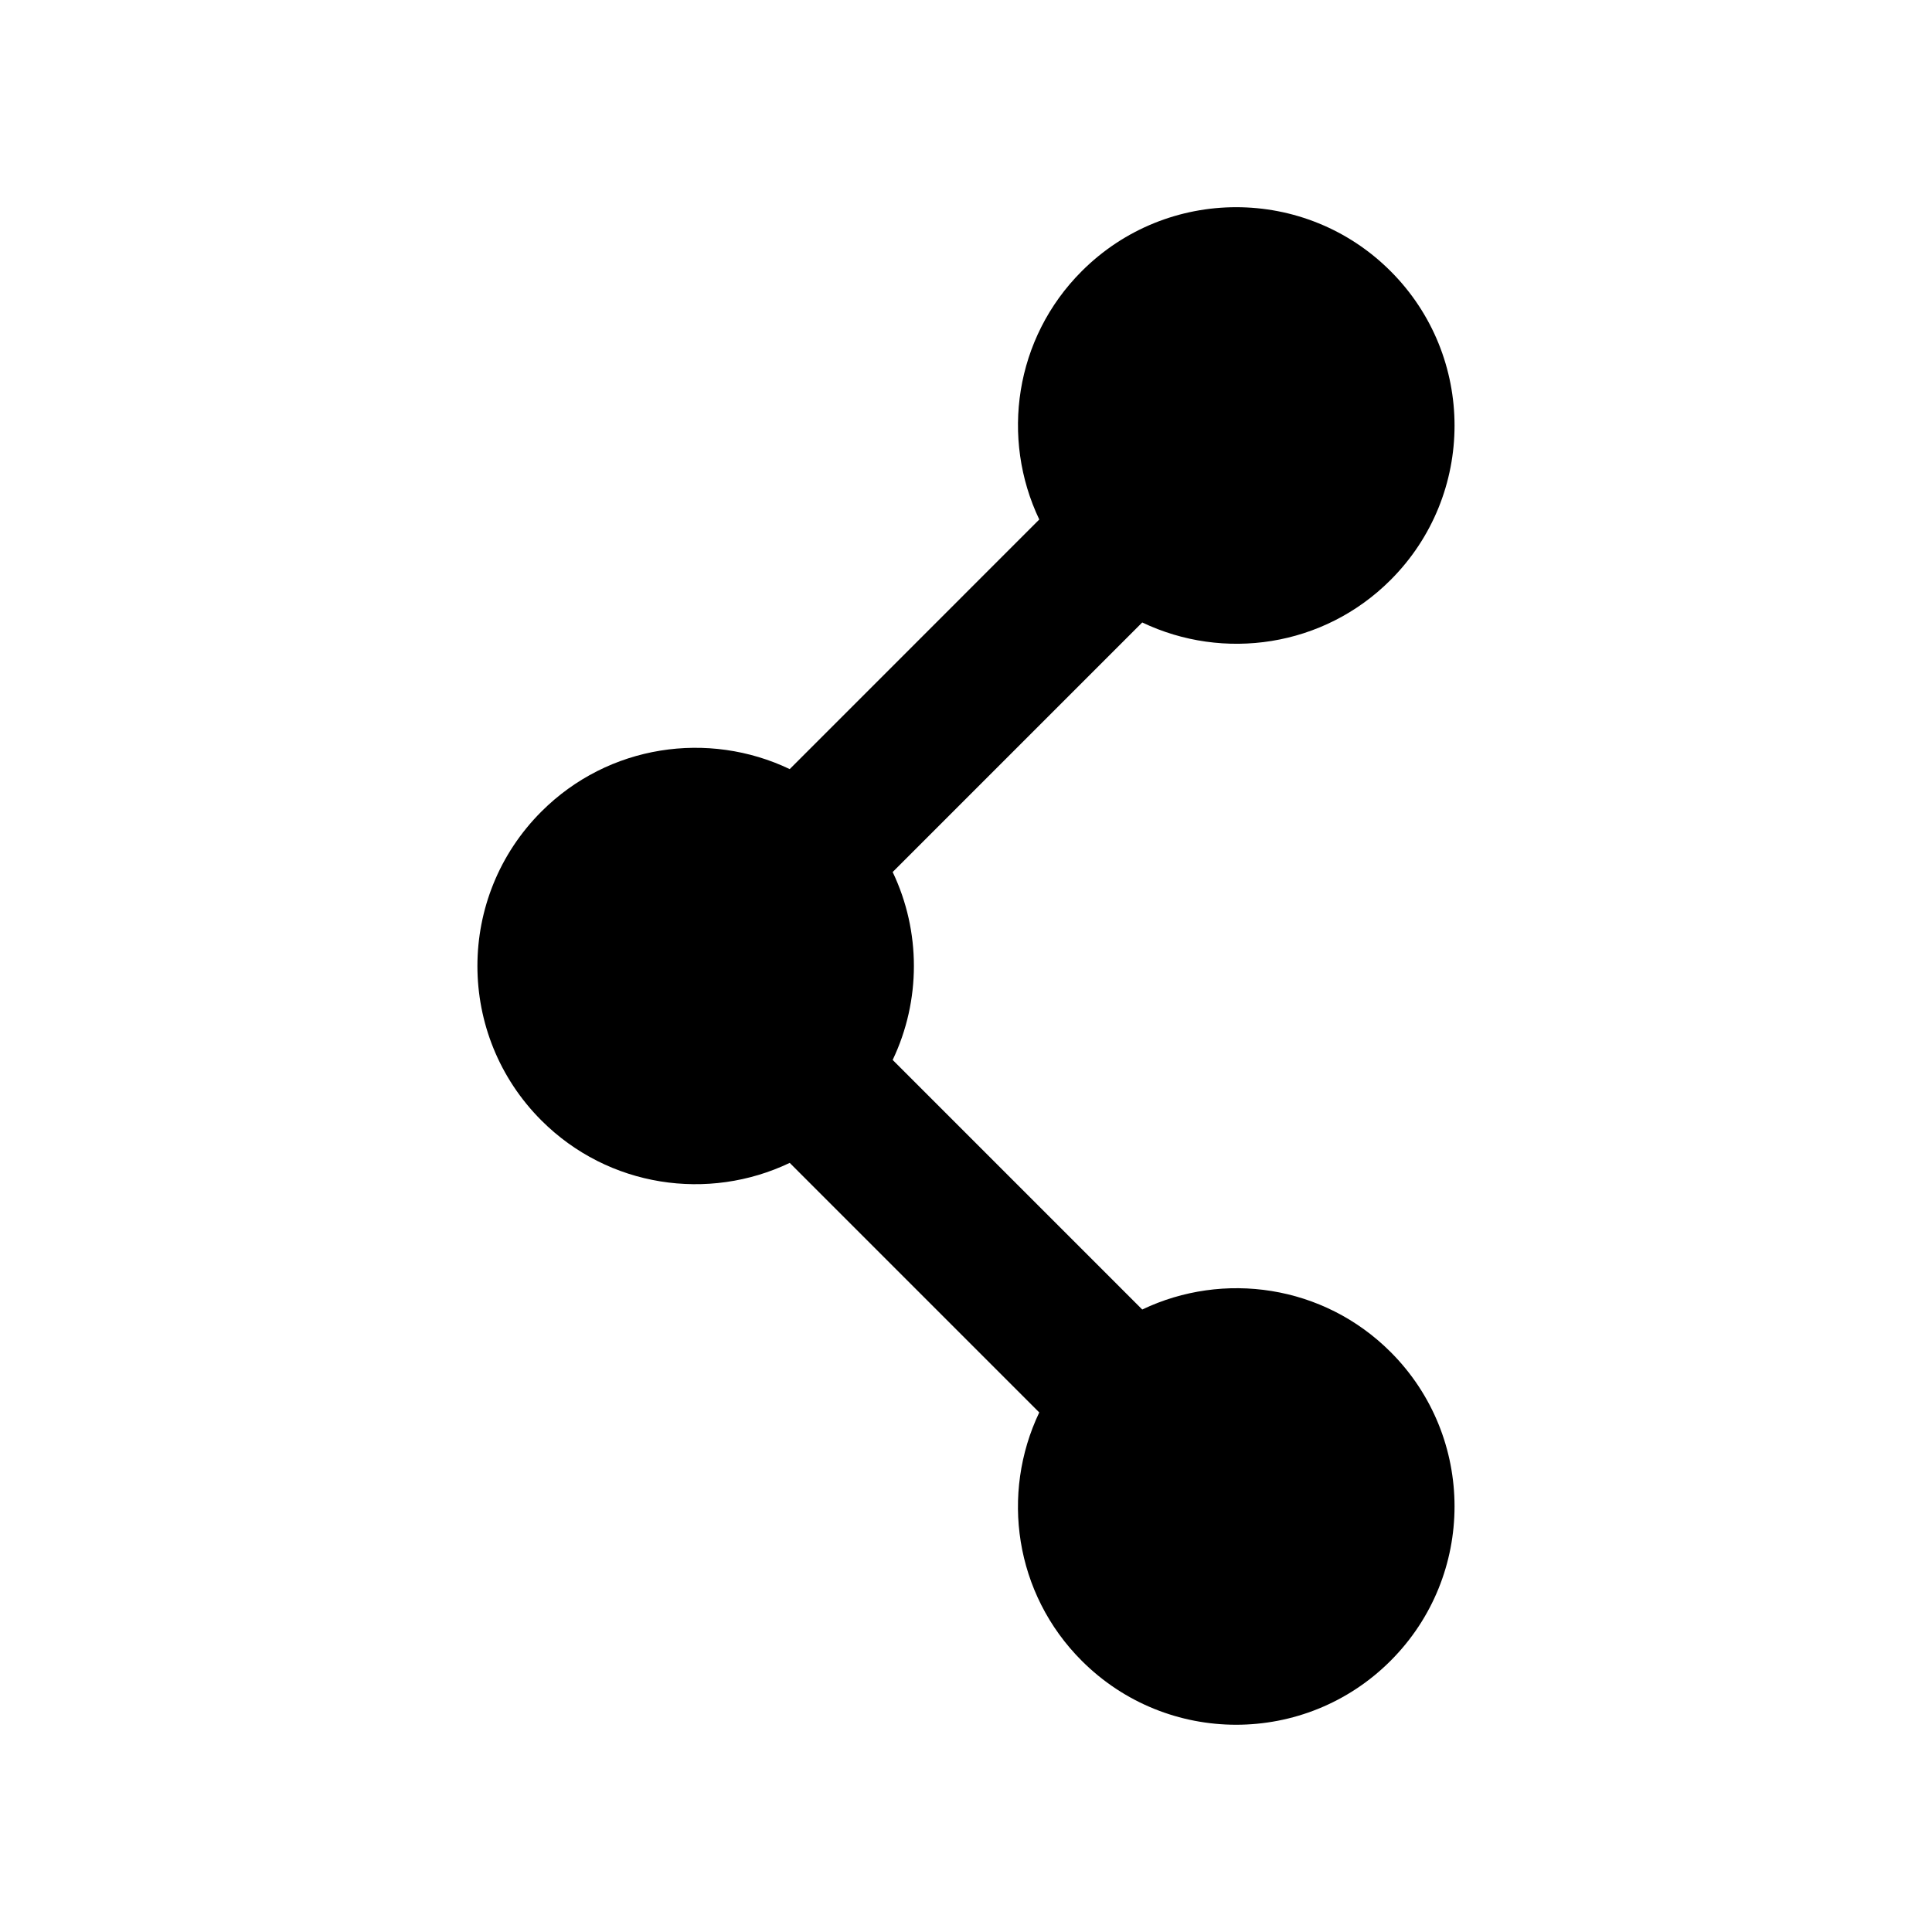
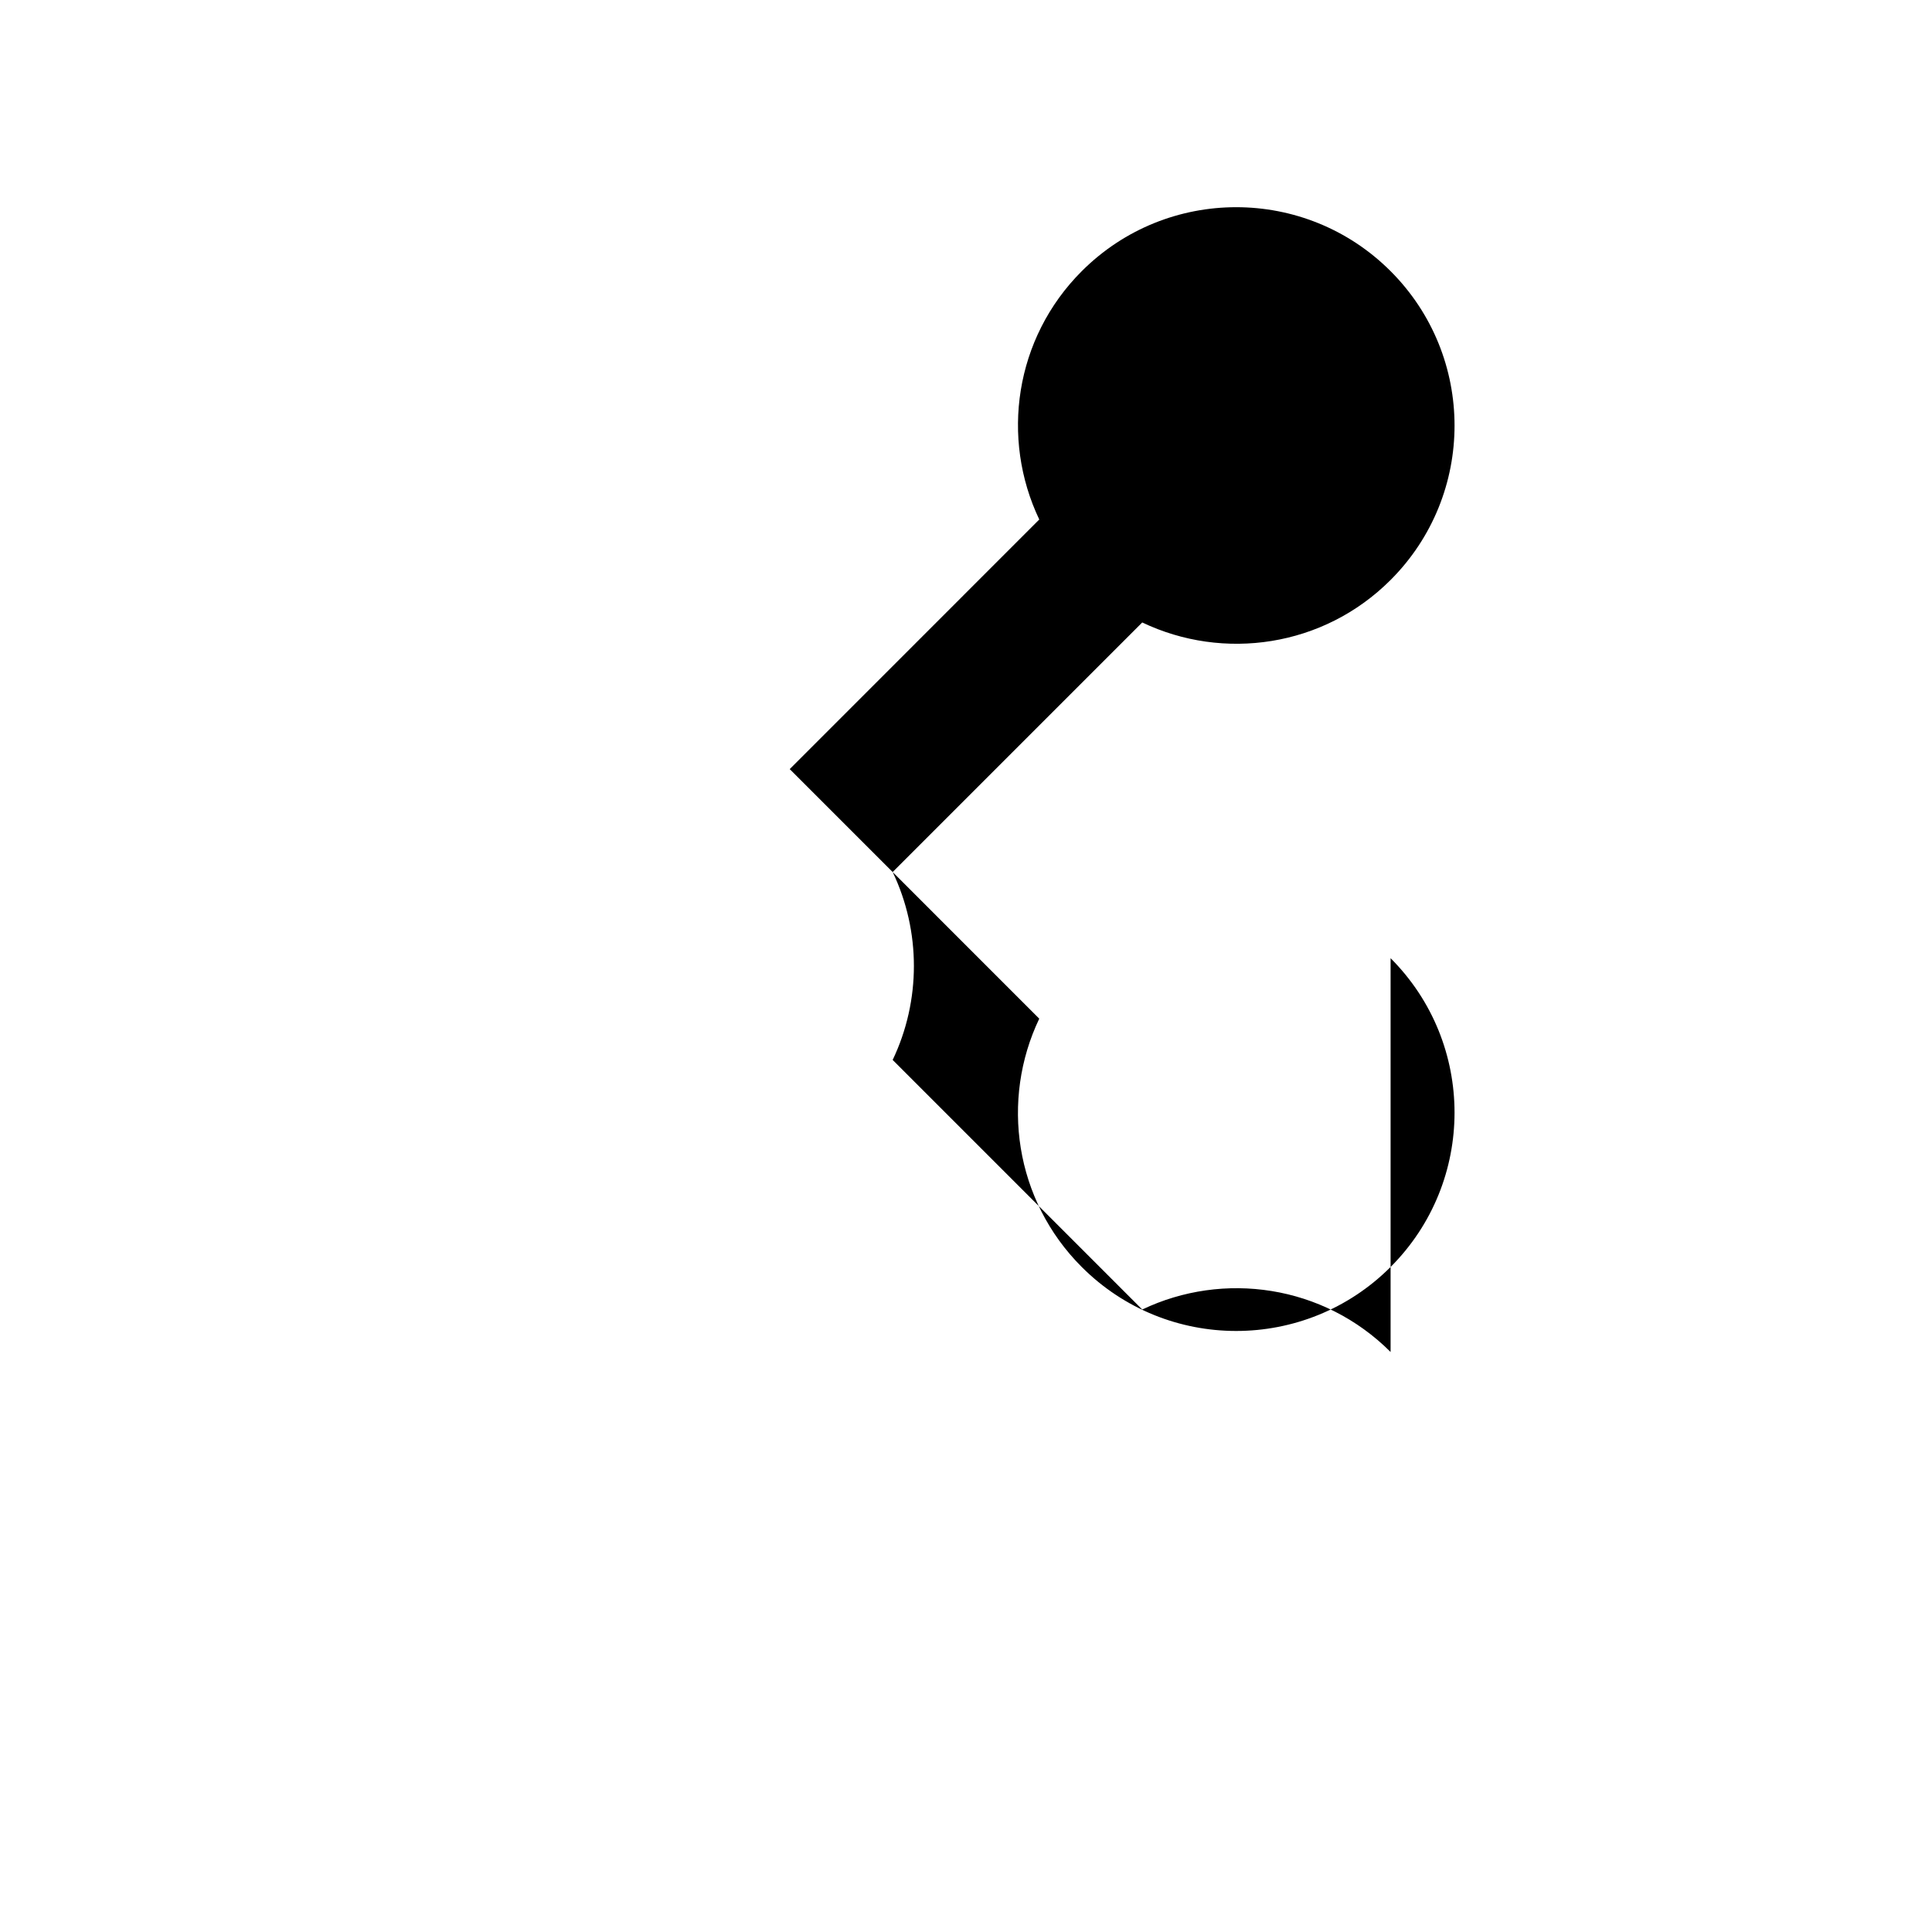
<svg xmlns="http://www.w3.org/2000/svg" fill="#000000" width="800px" height="800px" version="1.1" viewBox="144 144 512 512">
-   <path d="m512.52 502.29c-17.809-17.805-44.316-21.52-65.816-11.254l-66.137-66.141c7.5-15.723 7.5-34.078 0-49.797l66.137-66.137c21.508 10.262 48.008 6.551 65.816-11.262 22.598-22.602 22.598-59.238 0-81.84-22.602-22.598-59.238-22.598-81.84 0-17.809 17.809-21.52 44.316-11.262 65.816l-66.133 66.145c-21.504-10.262-48.008-6.543-65.816 11.262-22.598 22.598-22.598 59.234 0 81.84 17.809 17.809 44.316 21.52 65.816 11.254l66.129 66.137c-10.262 21.508-6.551 48.008 11.262 65.812 22.602 22.602 59.238 22.602 81.84 0 22.602-22.598 22.602-59.242 0.004-81.836z" />
+   <path d="m512.52 502.29c-17.809-17.805-44.316-21.52-65.816-11.254l-66.137-66.141c7.5-15.723 7.5-34.078 0-49.797l66.137-66.137c21.508 10.262 48.008 6.551 65.816-11.262 22.598-22.602 22.598-59.238 0-81.84-22.602-22.598-59.238-22.598-81.84 0-17.809 17.809-21.52 44.316-11.262 65.816l-66.133 66.145l66.129 66.137c-10.262 21.508-6.551 48.008 11.262 65.812 22.602 22.602 59.238 22.602 81.84 0 22.602-22.598 22.602-59.242 0.004-81.836z" />
</svg>